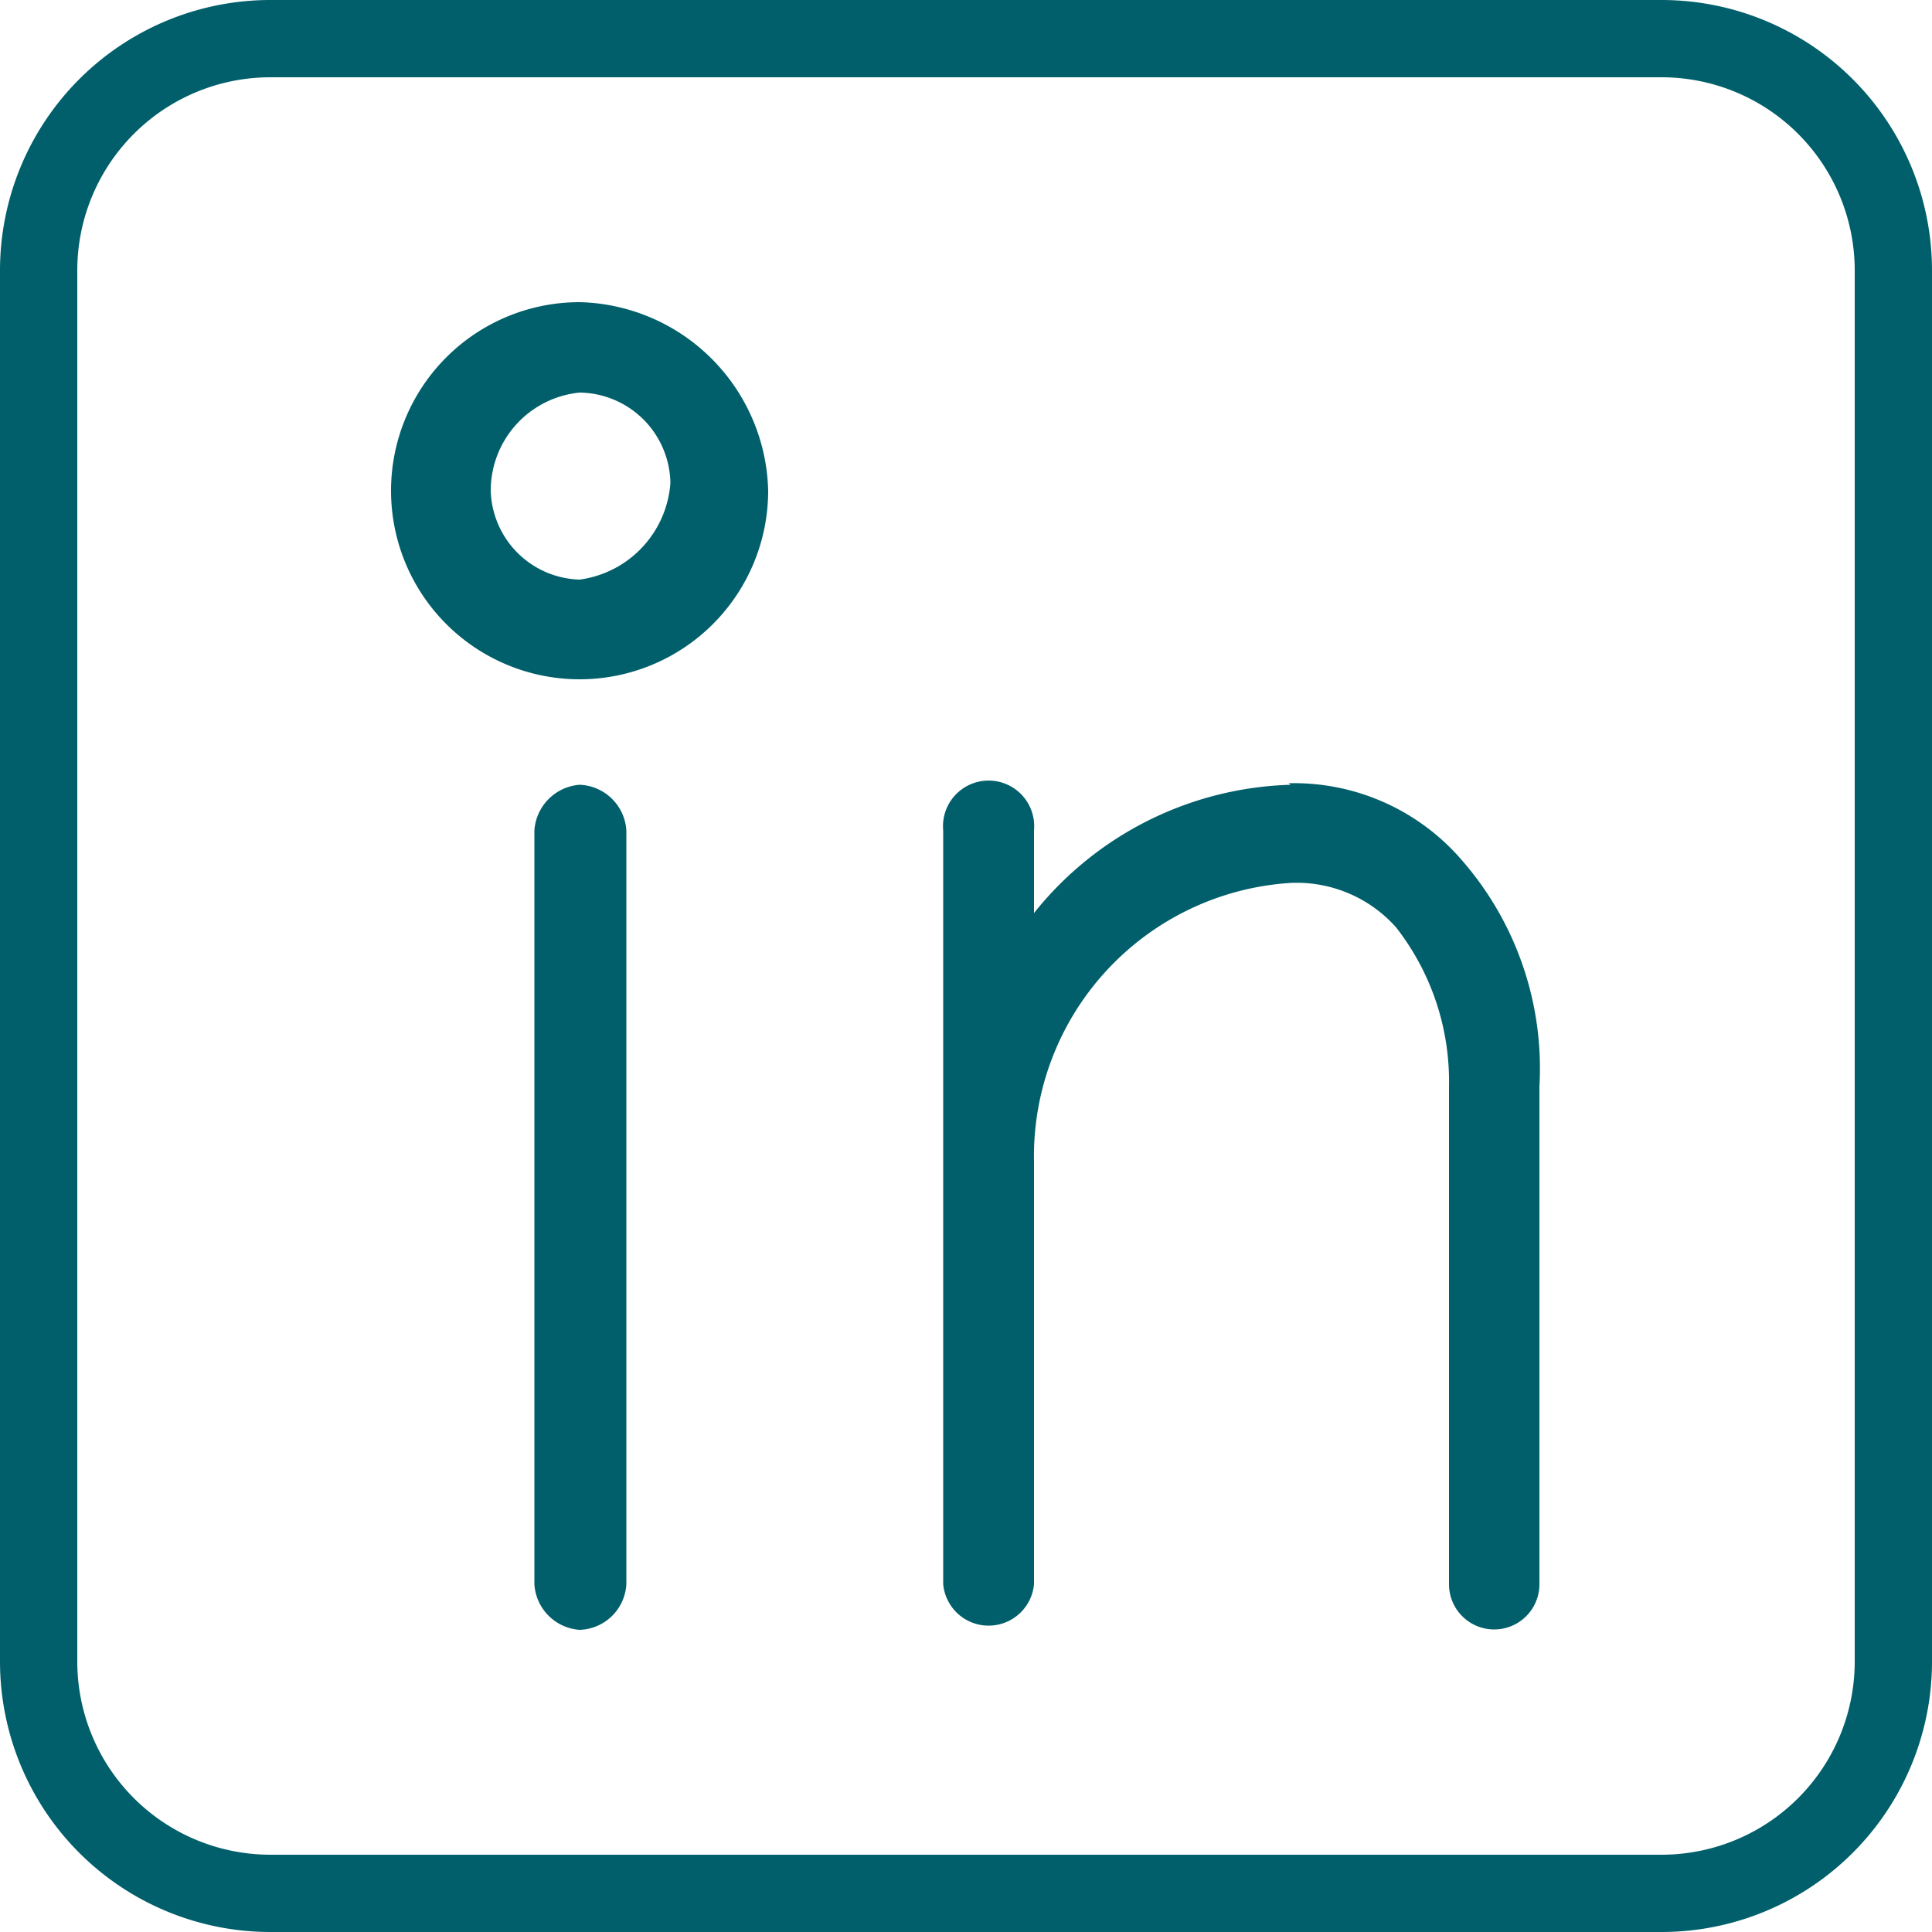
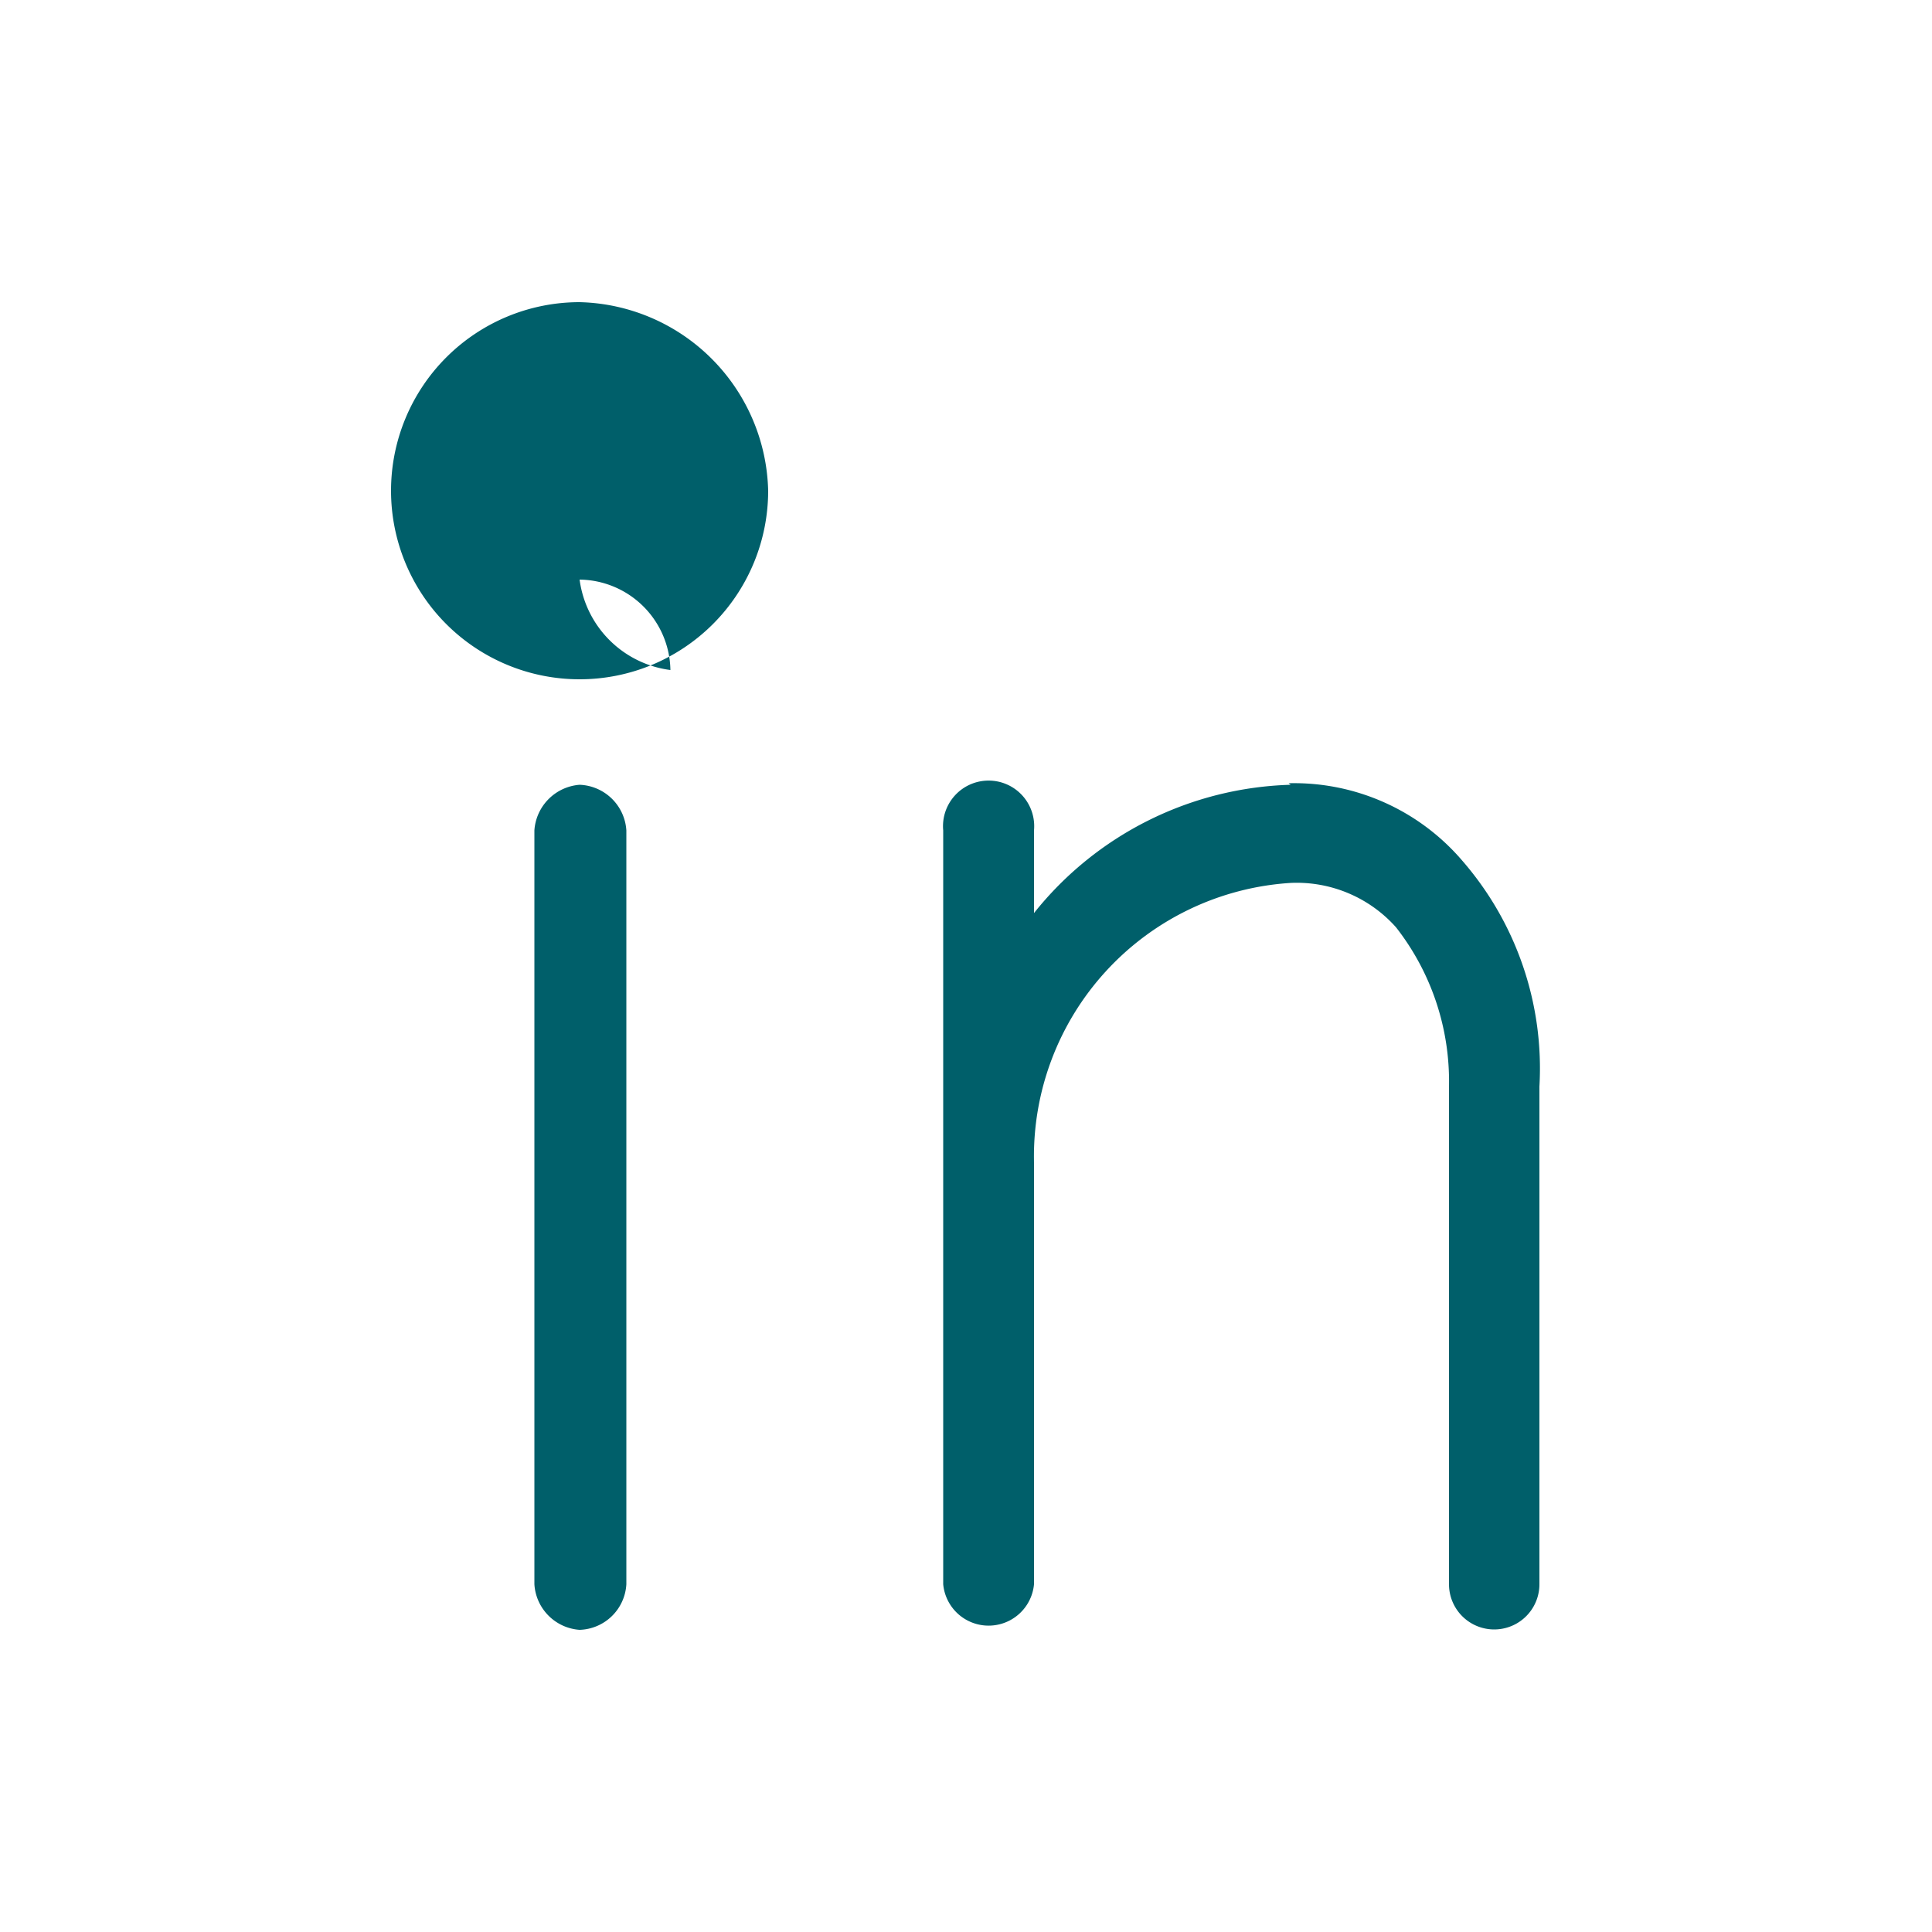
<svg xmlns="http://www.w3.org/2000/svg" id="Ebene_1" data-name="Ebene 1" viewBox="0 0 50 50">
  <defs>
    <style>.cls-1{fill:#005f6a;}</style>
  </defs>
-   <path class="cls-1" d="M43,2a5,5,0,0,1,5,5V43a5,5,0,0,1-5,5H7a5,5,0,0,1-5-5V7A5,5,0,0,1,7,2H43m0-2H7A7,7,0,0,0,0,7V43a7,7,0,0,0,7,7H43a7,7,0,0,0,7-7V7a7,7,0,0,0-7-7Z" />
-   <path class="cls-1" d="M15,20.31a1.27,1.27,0,0,0-1.17,1.18V41A1.26,1.26,0,0,0,15,42.18,1.25,1.25,0,0,0,16.21,41V21.49A1.26,1.26,0,0,0,15,20.31ZM15,7.82a4.88,4.88,0,1,0,4.88,4.88A5,5,0,0,0,15,7.82ZM15,15A2.37,2.37,0,0,1,12.7,12.7,2.55,2.55,0,0,1,15,10.16a2.38,2.38,0,0,1,2.35,2.34A2.72,2.72,0,0,1,15,15ZM33.4,20.31a8.81,8.81,0,0,0-6.64,3.32V21.49a1.18,1.18,0,1,0-2.35,0V41a1.18,1.18,0,0,0,2.35,0V30.08a7.09,7.09,0,0,1,6.64-7.23A3.44,3.44,0,0,1,36.13,24a6.47,6.47,0,0,1,1.37,4.1V41a1.17,1.17,0,1,0,2.34,0V28.12a8.19,8.19,0,0,0-2-5.85,5.73,5.73,0,0,0-4.49-2Z" />
+   <path class="cls-1" d="M15,20.31a1.27,1.27,0,0,0-1.17,1.18V41A1.26,1.26,0,0,0,15,42.18,1.25,1.25,0,0,0,16.21,41V21.49A1.26,1.26,0,0,0,15,20.31ZM15,7.82a4.88,4.88,0,1,0,4.88,4.88A5,5,0,0,0,15,7.82ZM15,15a2.38,2.38,0,0,1,2.35,2.34A2.72,2.72,0,0,1,15,15ZM33.4,20.31a8.81,8.81,0,0,0-6.64,3.32V21.49a1.18,1.18,0,1,0-2.35,0V41a1.18,1.18,0,0,0,2.35,0V30.08a7.09,7.09,0,0,1,6.64-7.23A3.44,3.44,0,0,1,36.13,24a6.47,6.47,0,0,1,1.37,4.1V41a1.17,1.17,0,1,0,2.34,0V28.12a8.19,8.19,0,0,0-2-5.85,5.73,5.73,0,0,0-4.49-2Z" />
</svg>